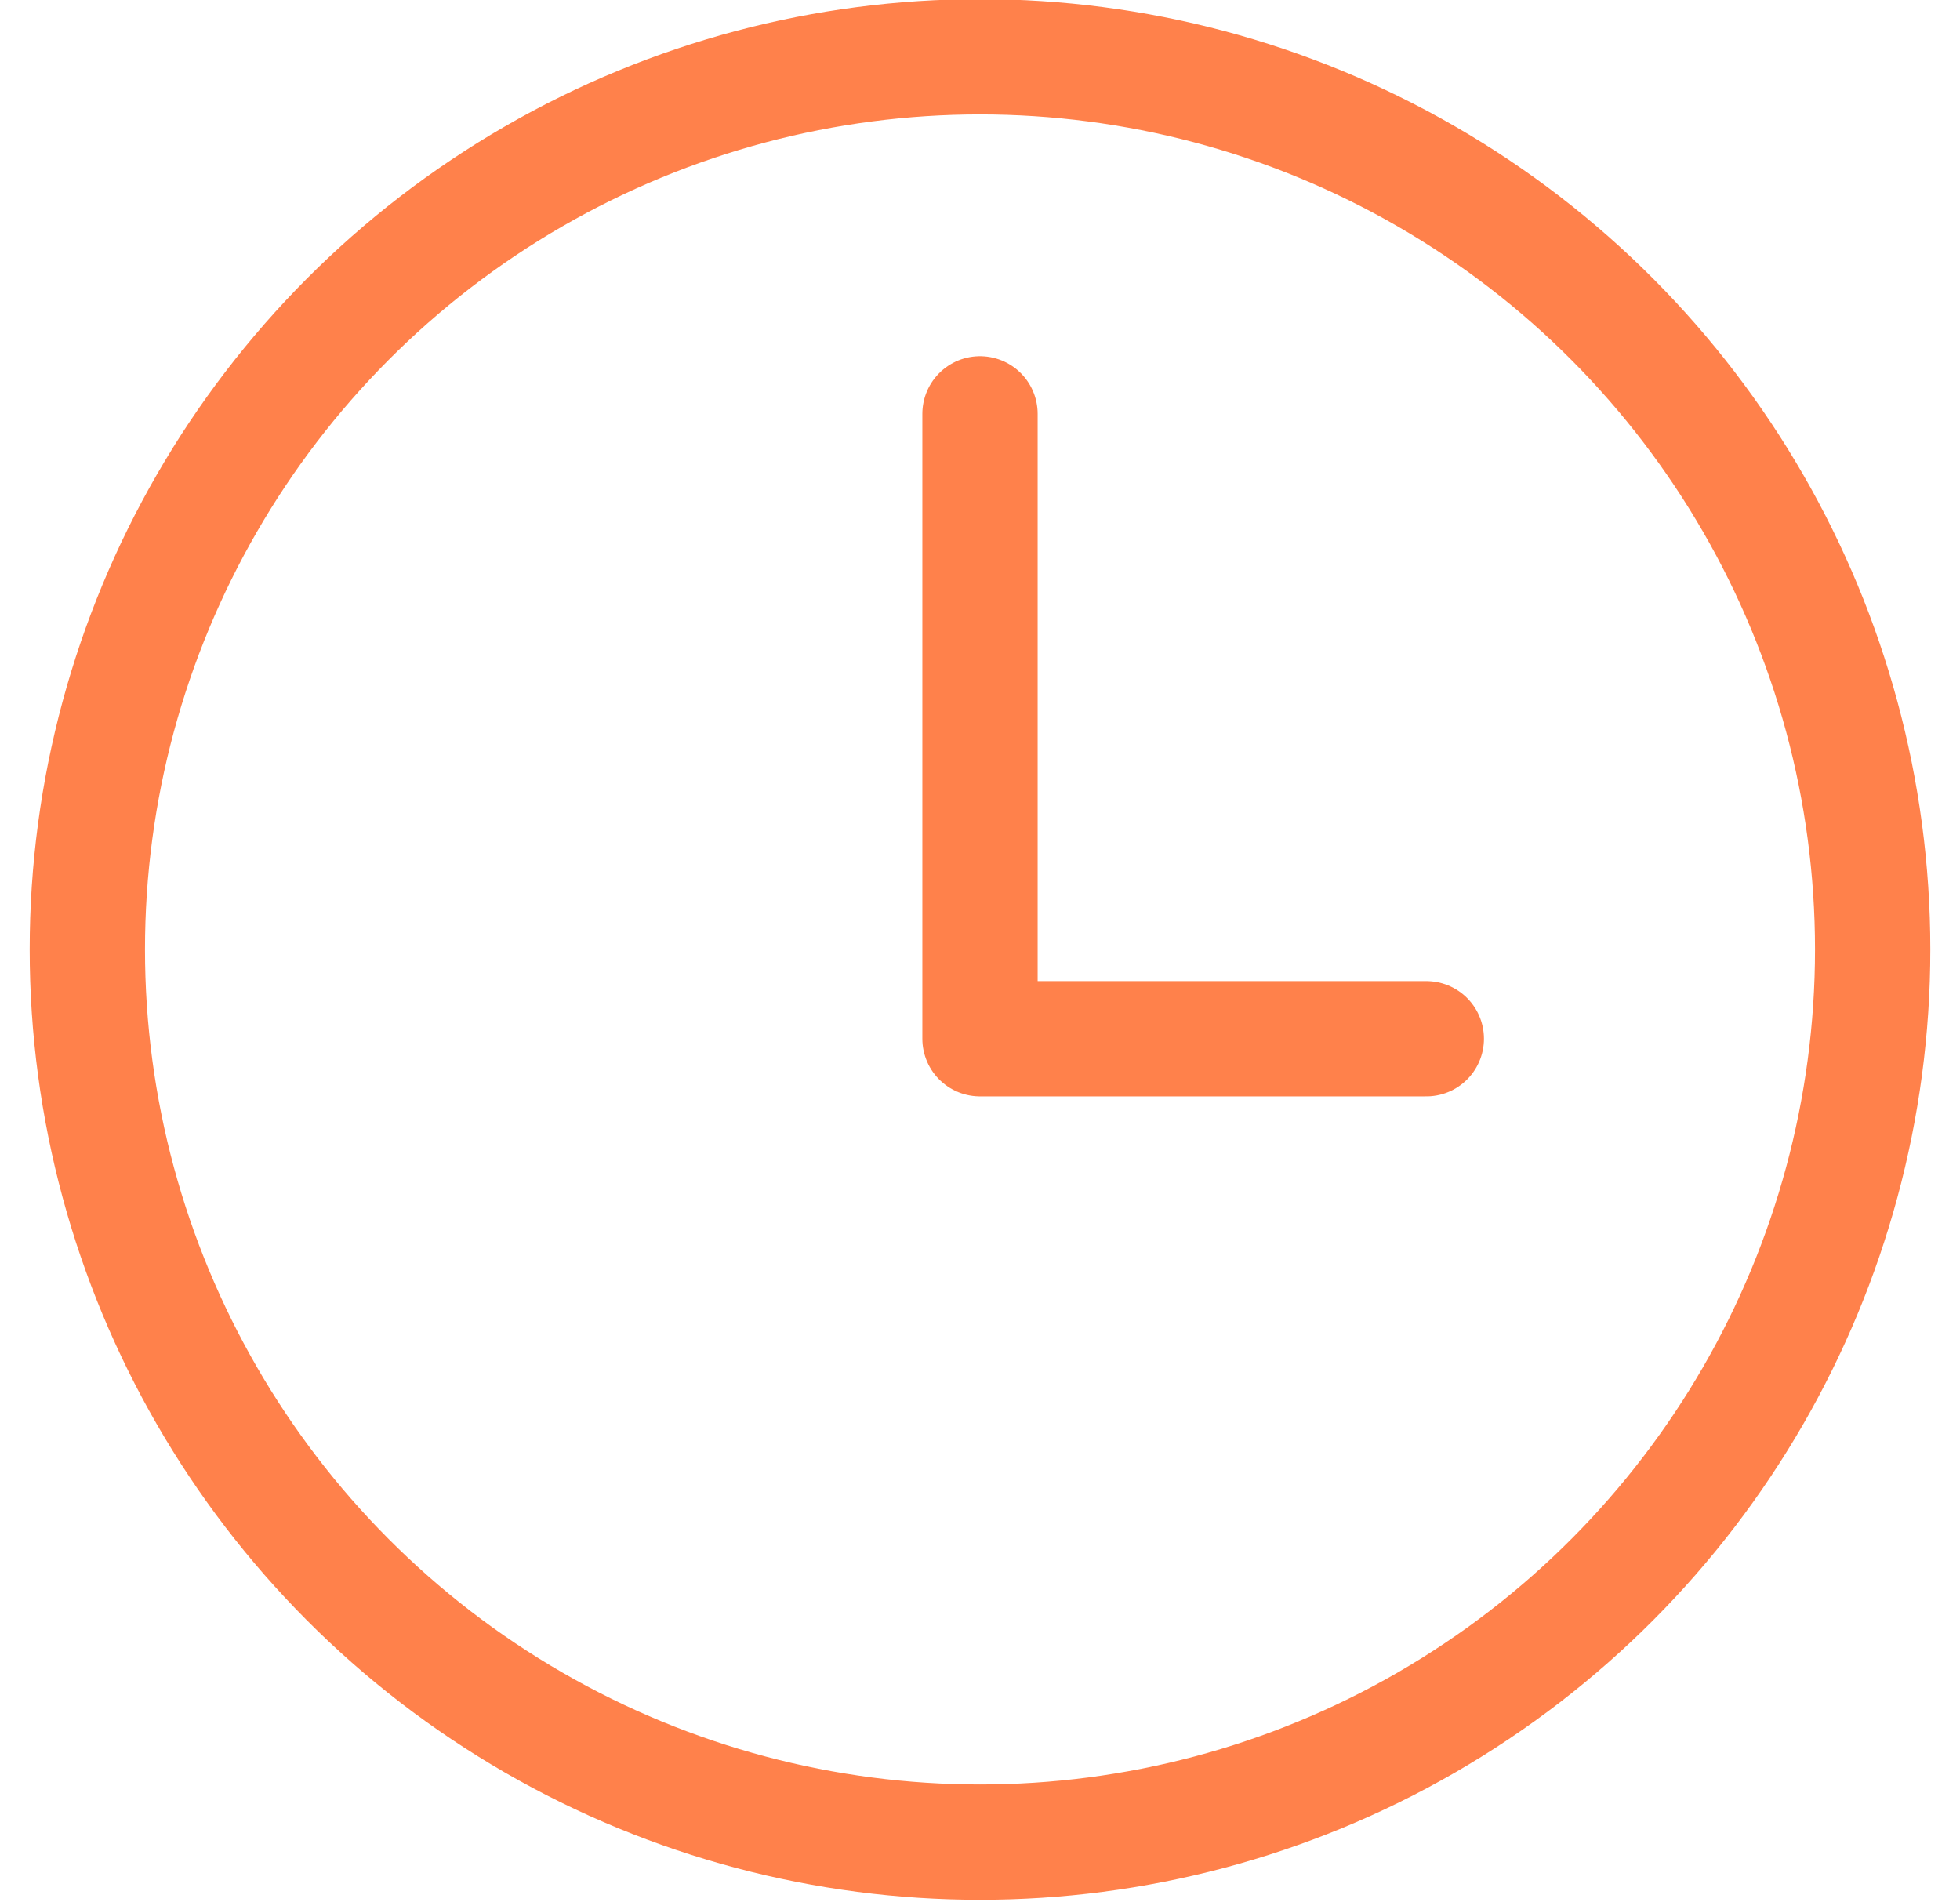
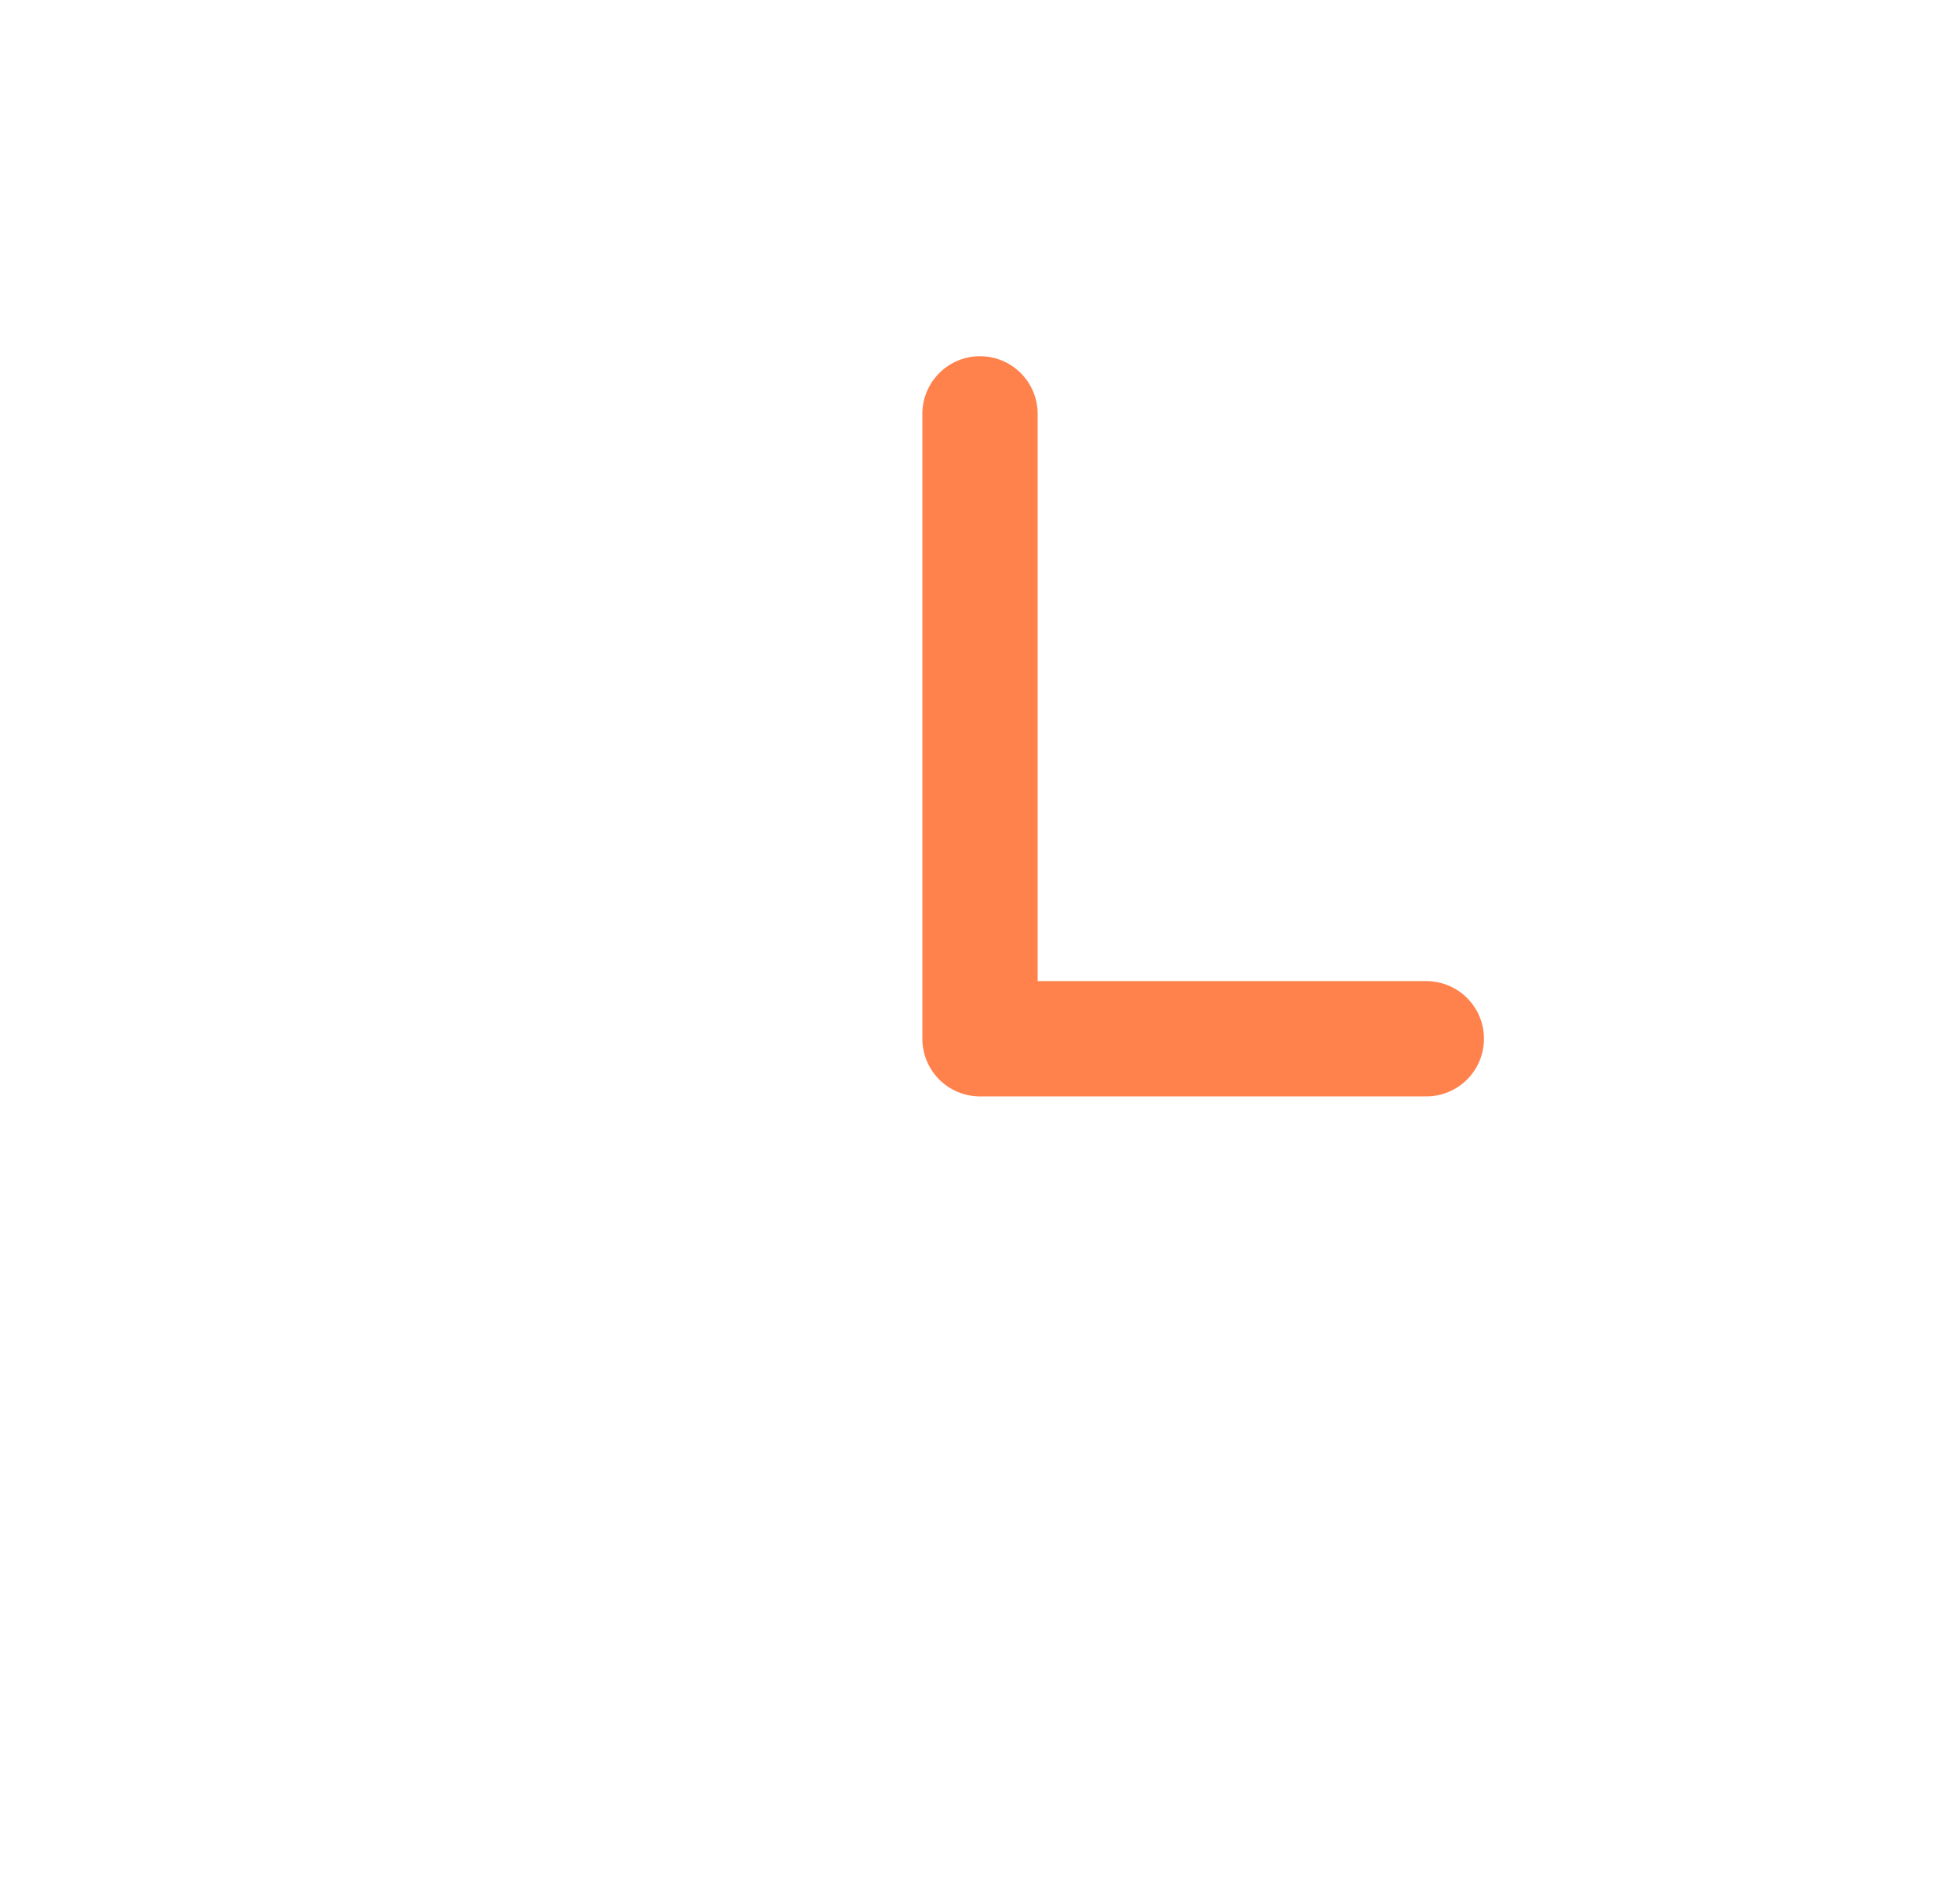
<svg xmlns="http://www.w3.org/2000/svg" xmlns:ns1="http://www.bohemiancoding.com/sketch/ns" xmlns:xlink="http://www.w3.org/1999/xlink" width="34px" height="33px" viewBox="0 0 34 33" version="1.1">
  <title>clock</title>
  <desc>Created with Sketch.</desc>
  <defs>
    <path id="path-1" d="M15.485,6.194 L15.485,17.034 L23.227,17.034" />
  </defs>
  <g id="Welcome" stroke="none" stroke-width="1" fill="none" fill-rule="evenodd" ns1:type="MSPage">
    <g id="Desktop-HD-Copy-3" ns1:type="MSArtboardGroup" transform="translate(-175, -415)">
      <g id="clock" ns1:type="MSLayerGroup" transform="translate(176.515, 415.985)">
-         <ellipse id="Oval-1" stroke="#FF814B" stroke-width="2" ns1:type="MSShapeGroup" cx="15.485" cy="15.485" rx="15.485" ry="15.485" />
        <g id="Path-57">
          <use stroke="none" ns1:type="MSShapeGroup" xlink:href="#path-1" />
          <use stroke="#FF814B" stroke-width="2" stroke-linecap="round" stroke-linejoin="round" xlink:href="#path-1" />
        </g>
      </g>
    </g>
  </g>
</svg>